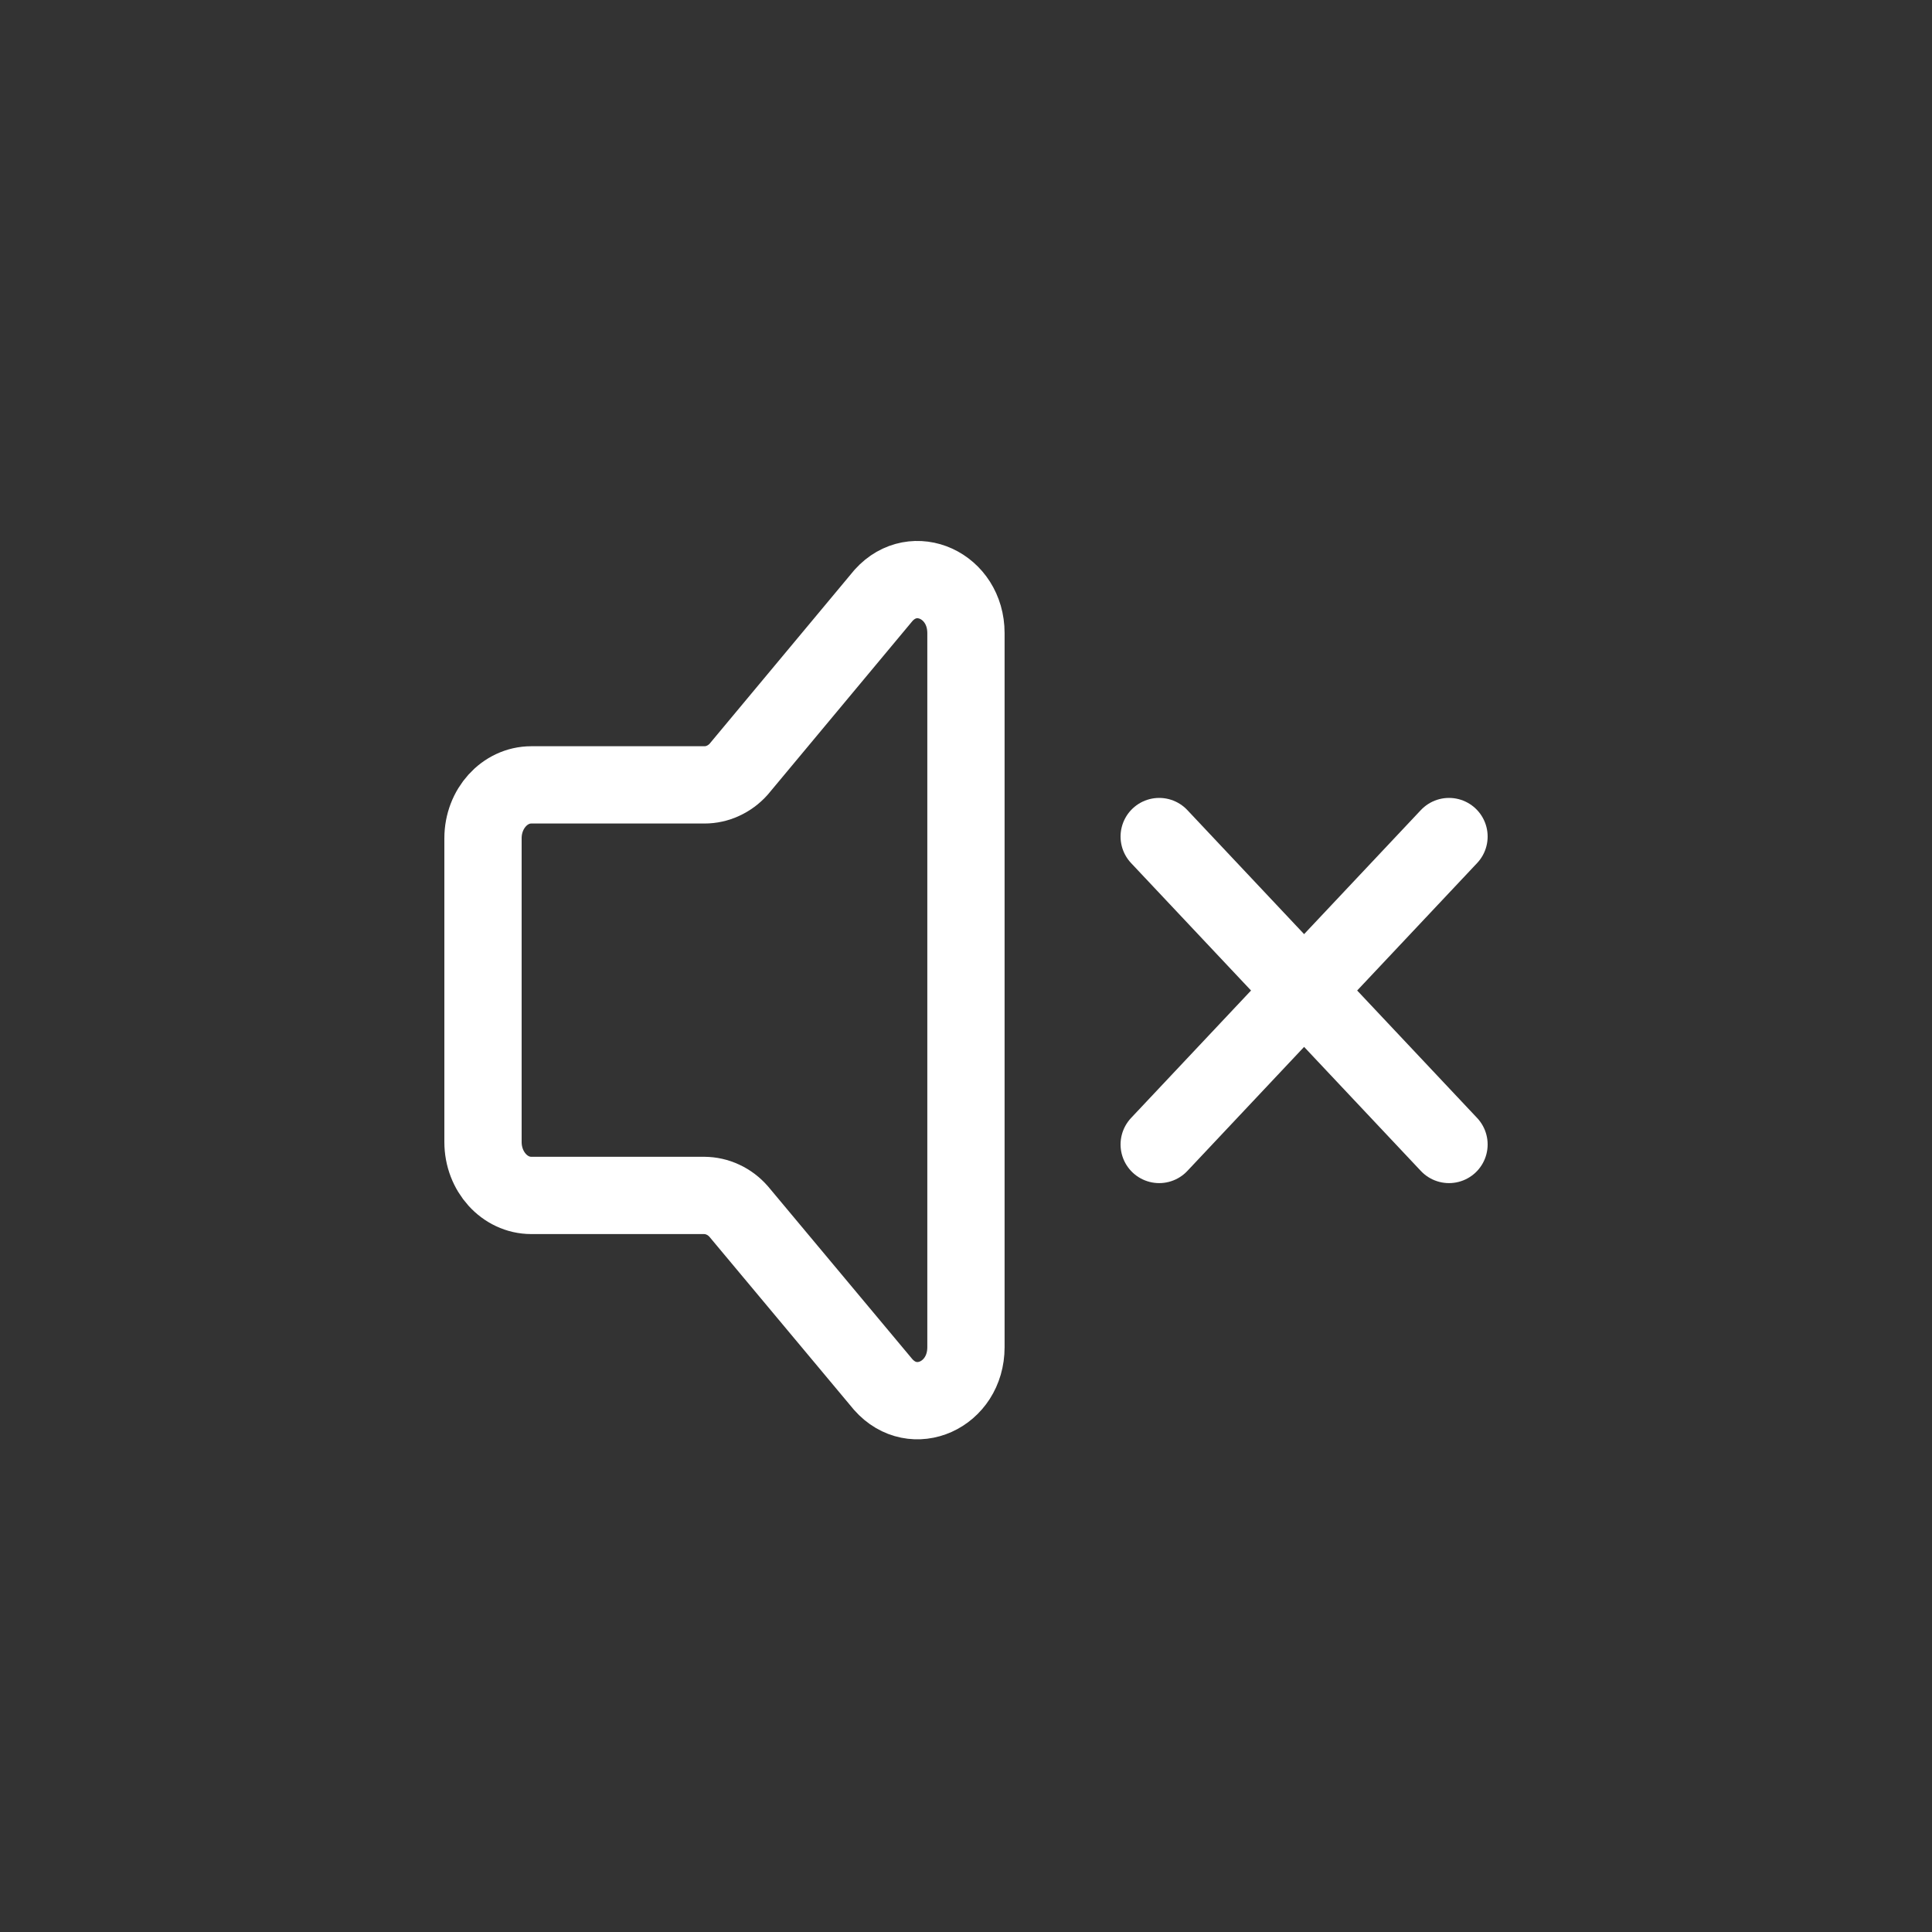
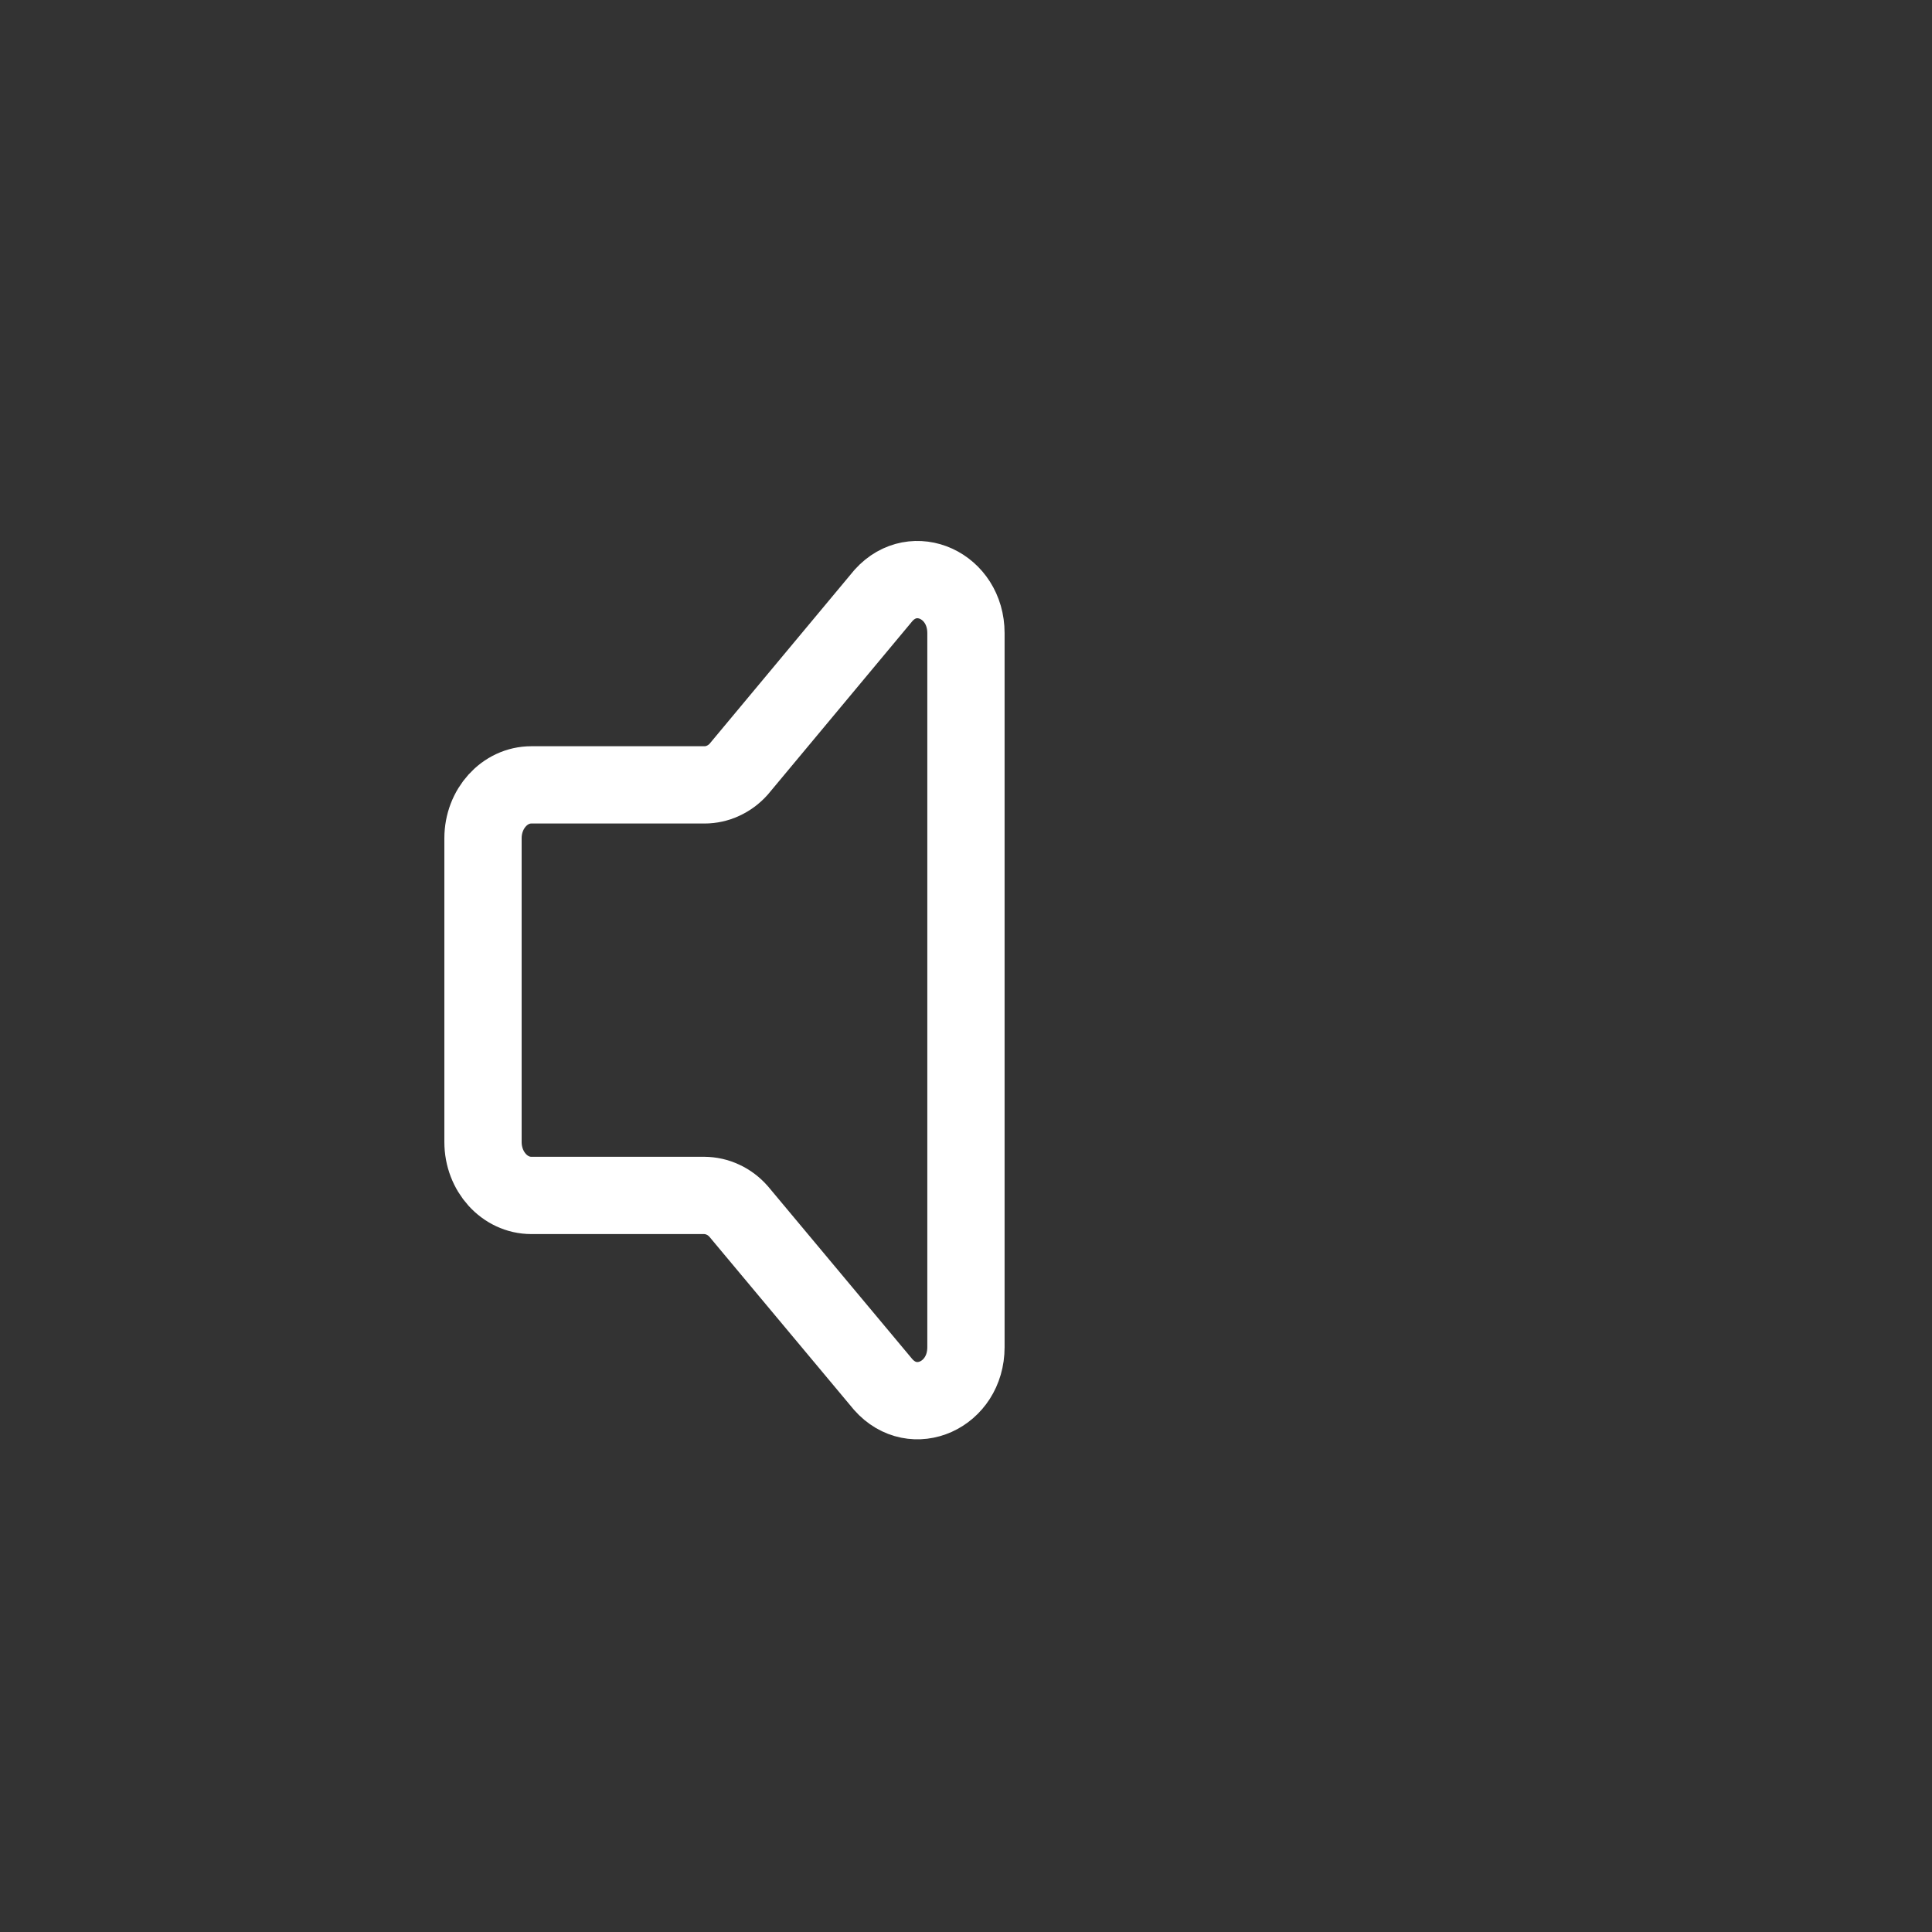
<svg xmlns="http://www.w3.org/2000/svg" width="40" height="40" viewBox="0 0 40 40" fill="none">
  <rect x="0" y="0" width="40" height="40" fill="#333333" stroke="none" />
  <g id="icon / sound-off">
    <g id="Group">
-       <path id="Vector" d="M30 23.695L24 17.32M30 17.32L24 23.695" stroke="white" stroke-width="1.6" stroke-linecap="round" />
      <path id="Vector_2" d="M10 23.644V17.355C10 16.745 10.448 16.25 11 16.25H14.586C14.718 16.25 14.849 16.221 14.97 16.165C15.092 16.109 15.202 16.028 15.293 15.926L18.293 12.326C18.922 11.629 19.999 12.123 19.999 13.108V27.892C19.999 28.884 18.91 29.374 18.284 28.663L15.294 25.084C15.202 24.979 15.092 24.895 14.968 24.838C14.845 24.78 14.712 24.751 14.578 24.75H11C10.448 24.75 10 24.255 10 23.644Z" stroke="white" stroke-width="1.6" stroke-linecap="round" stroke-linejoin="round" />
    </g>
  </g>
</svg>